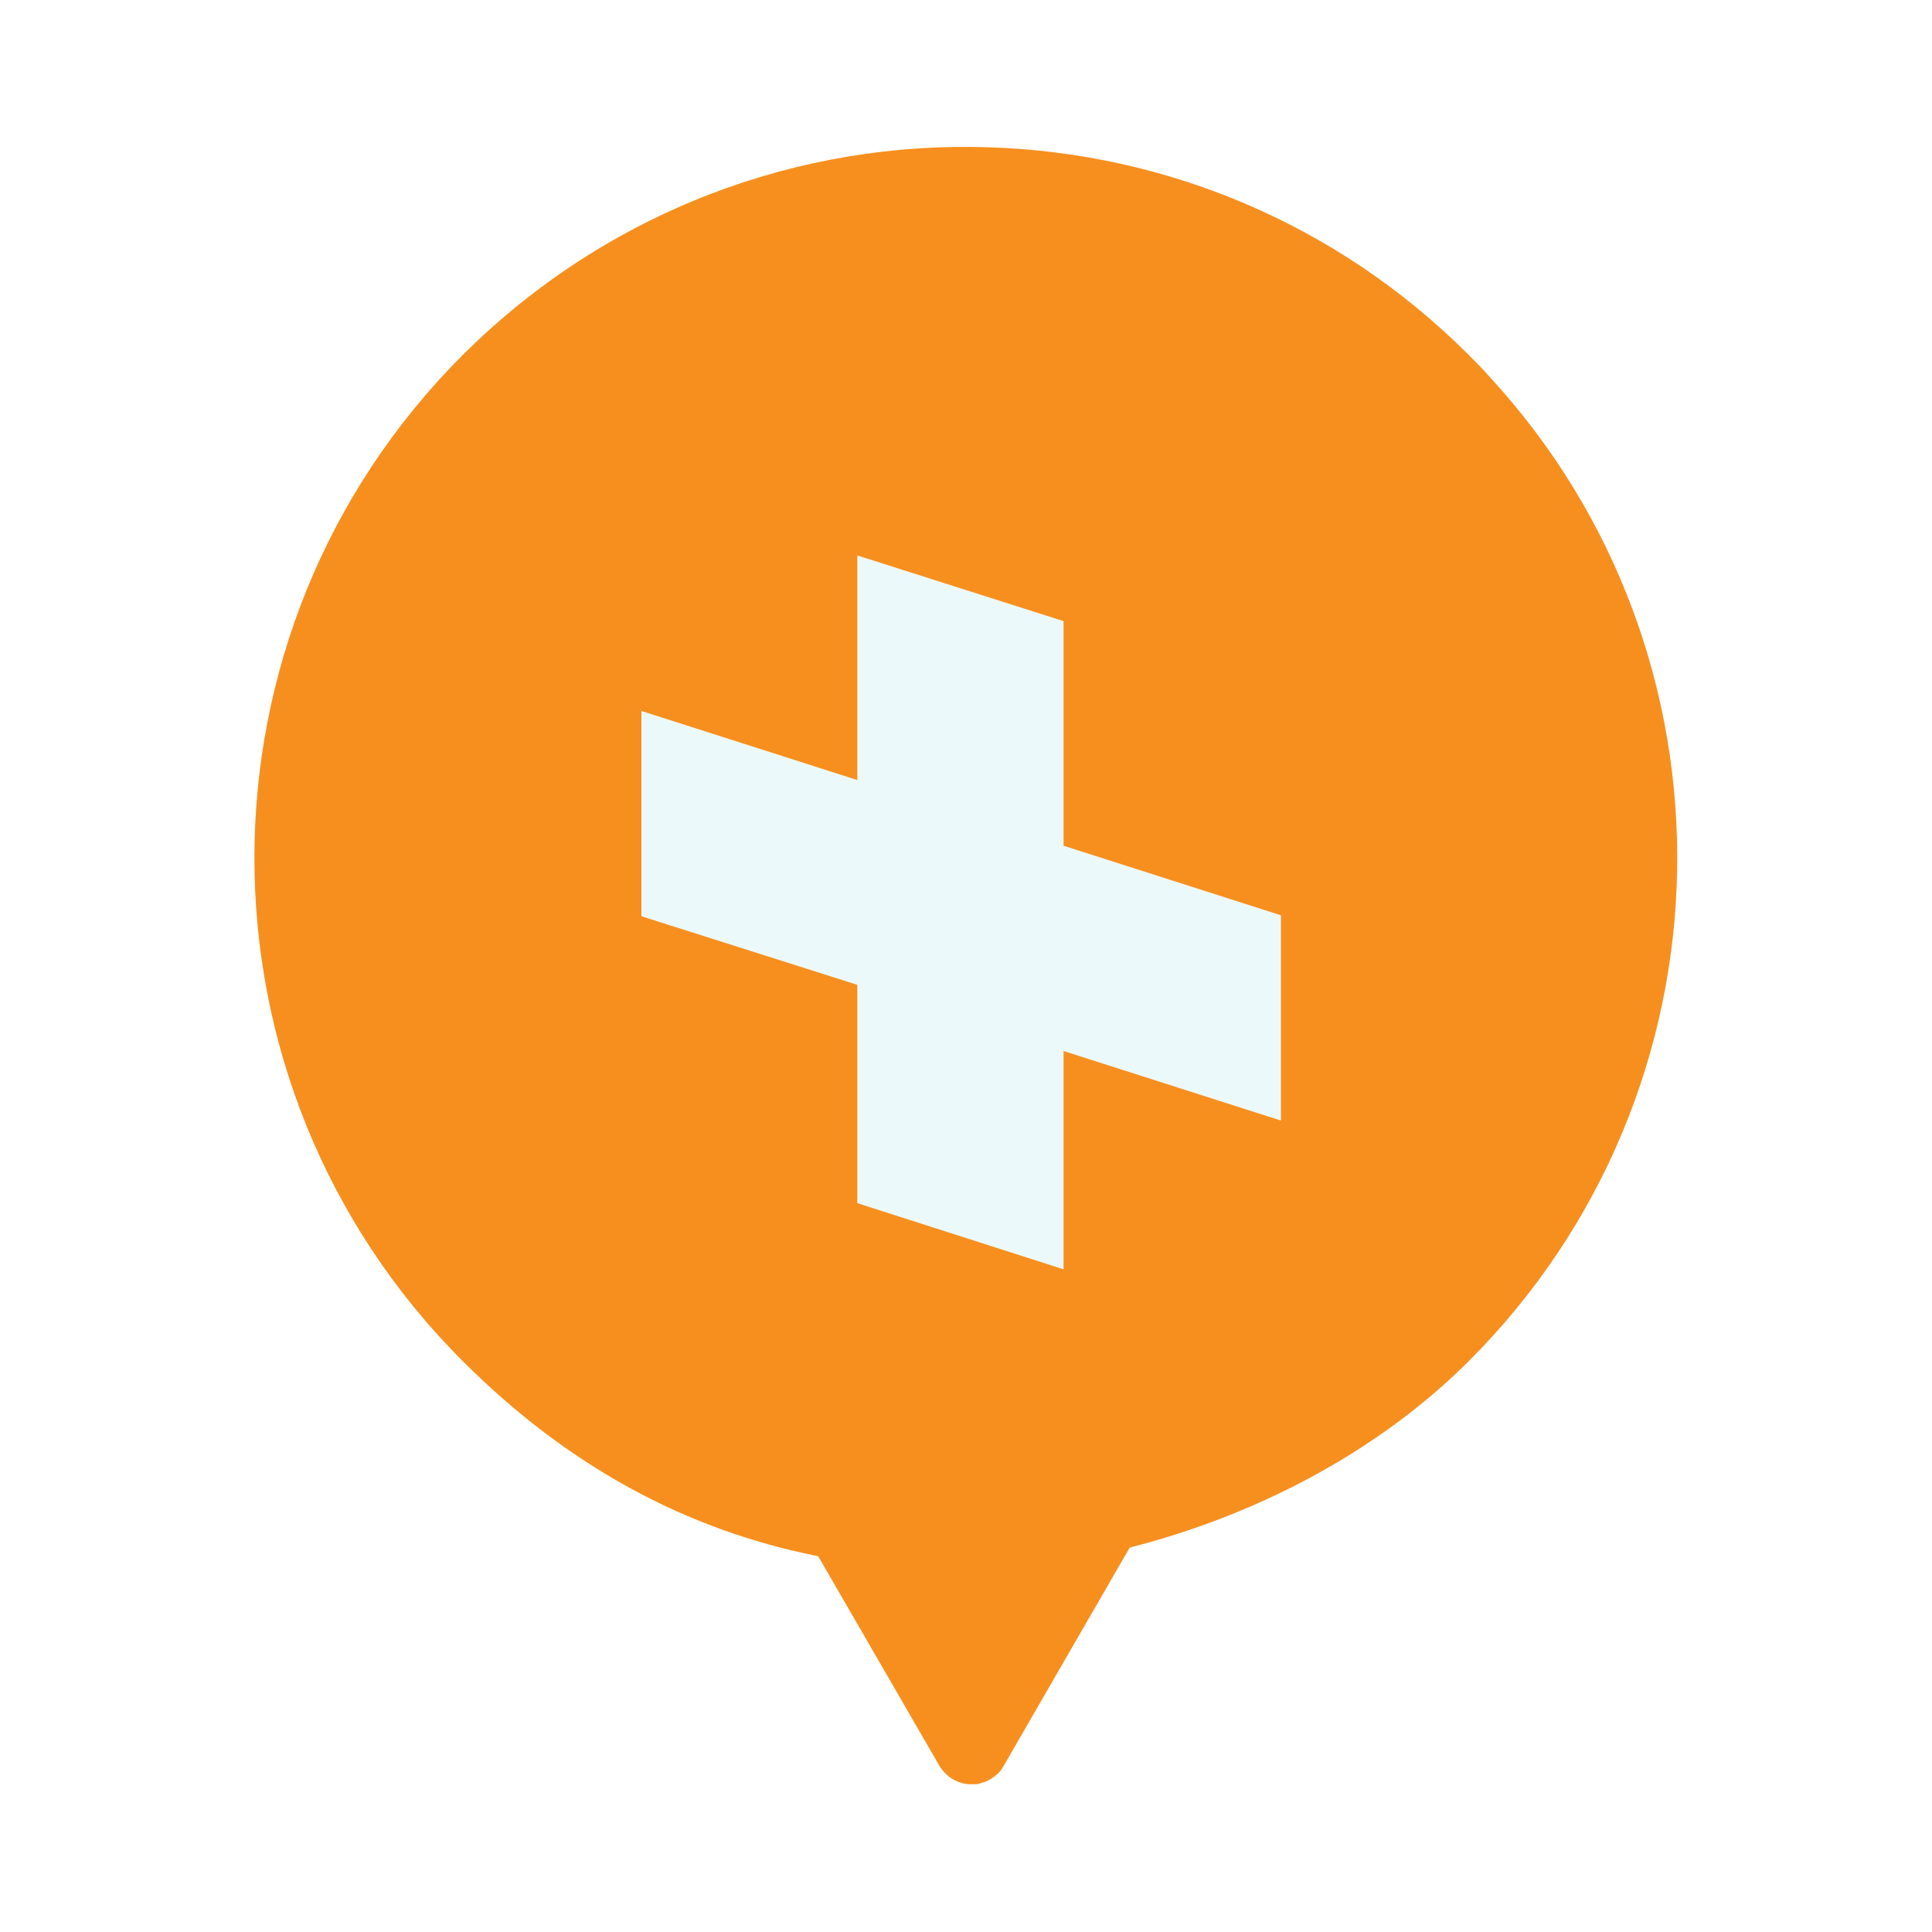
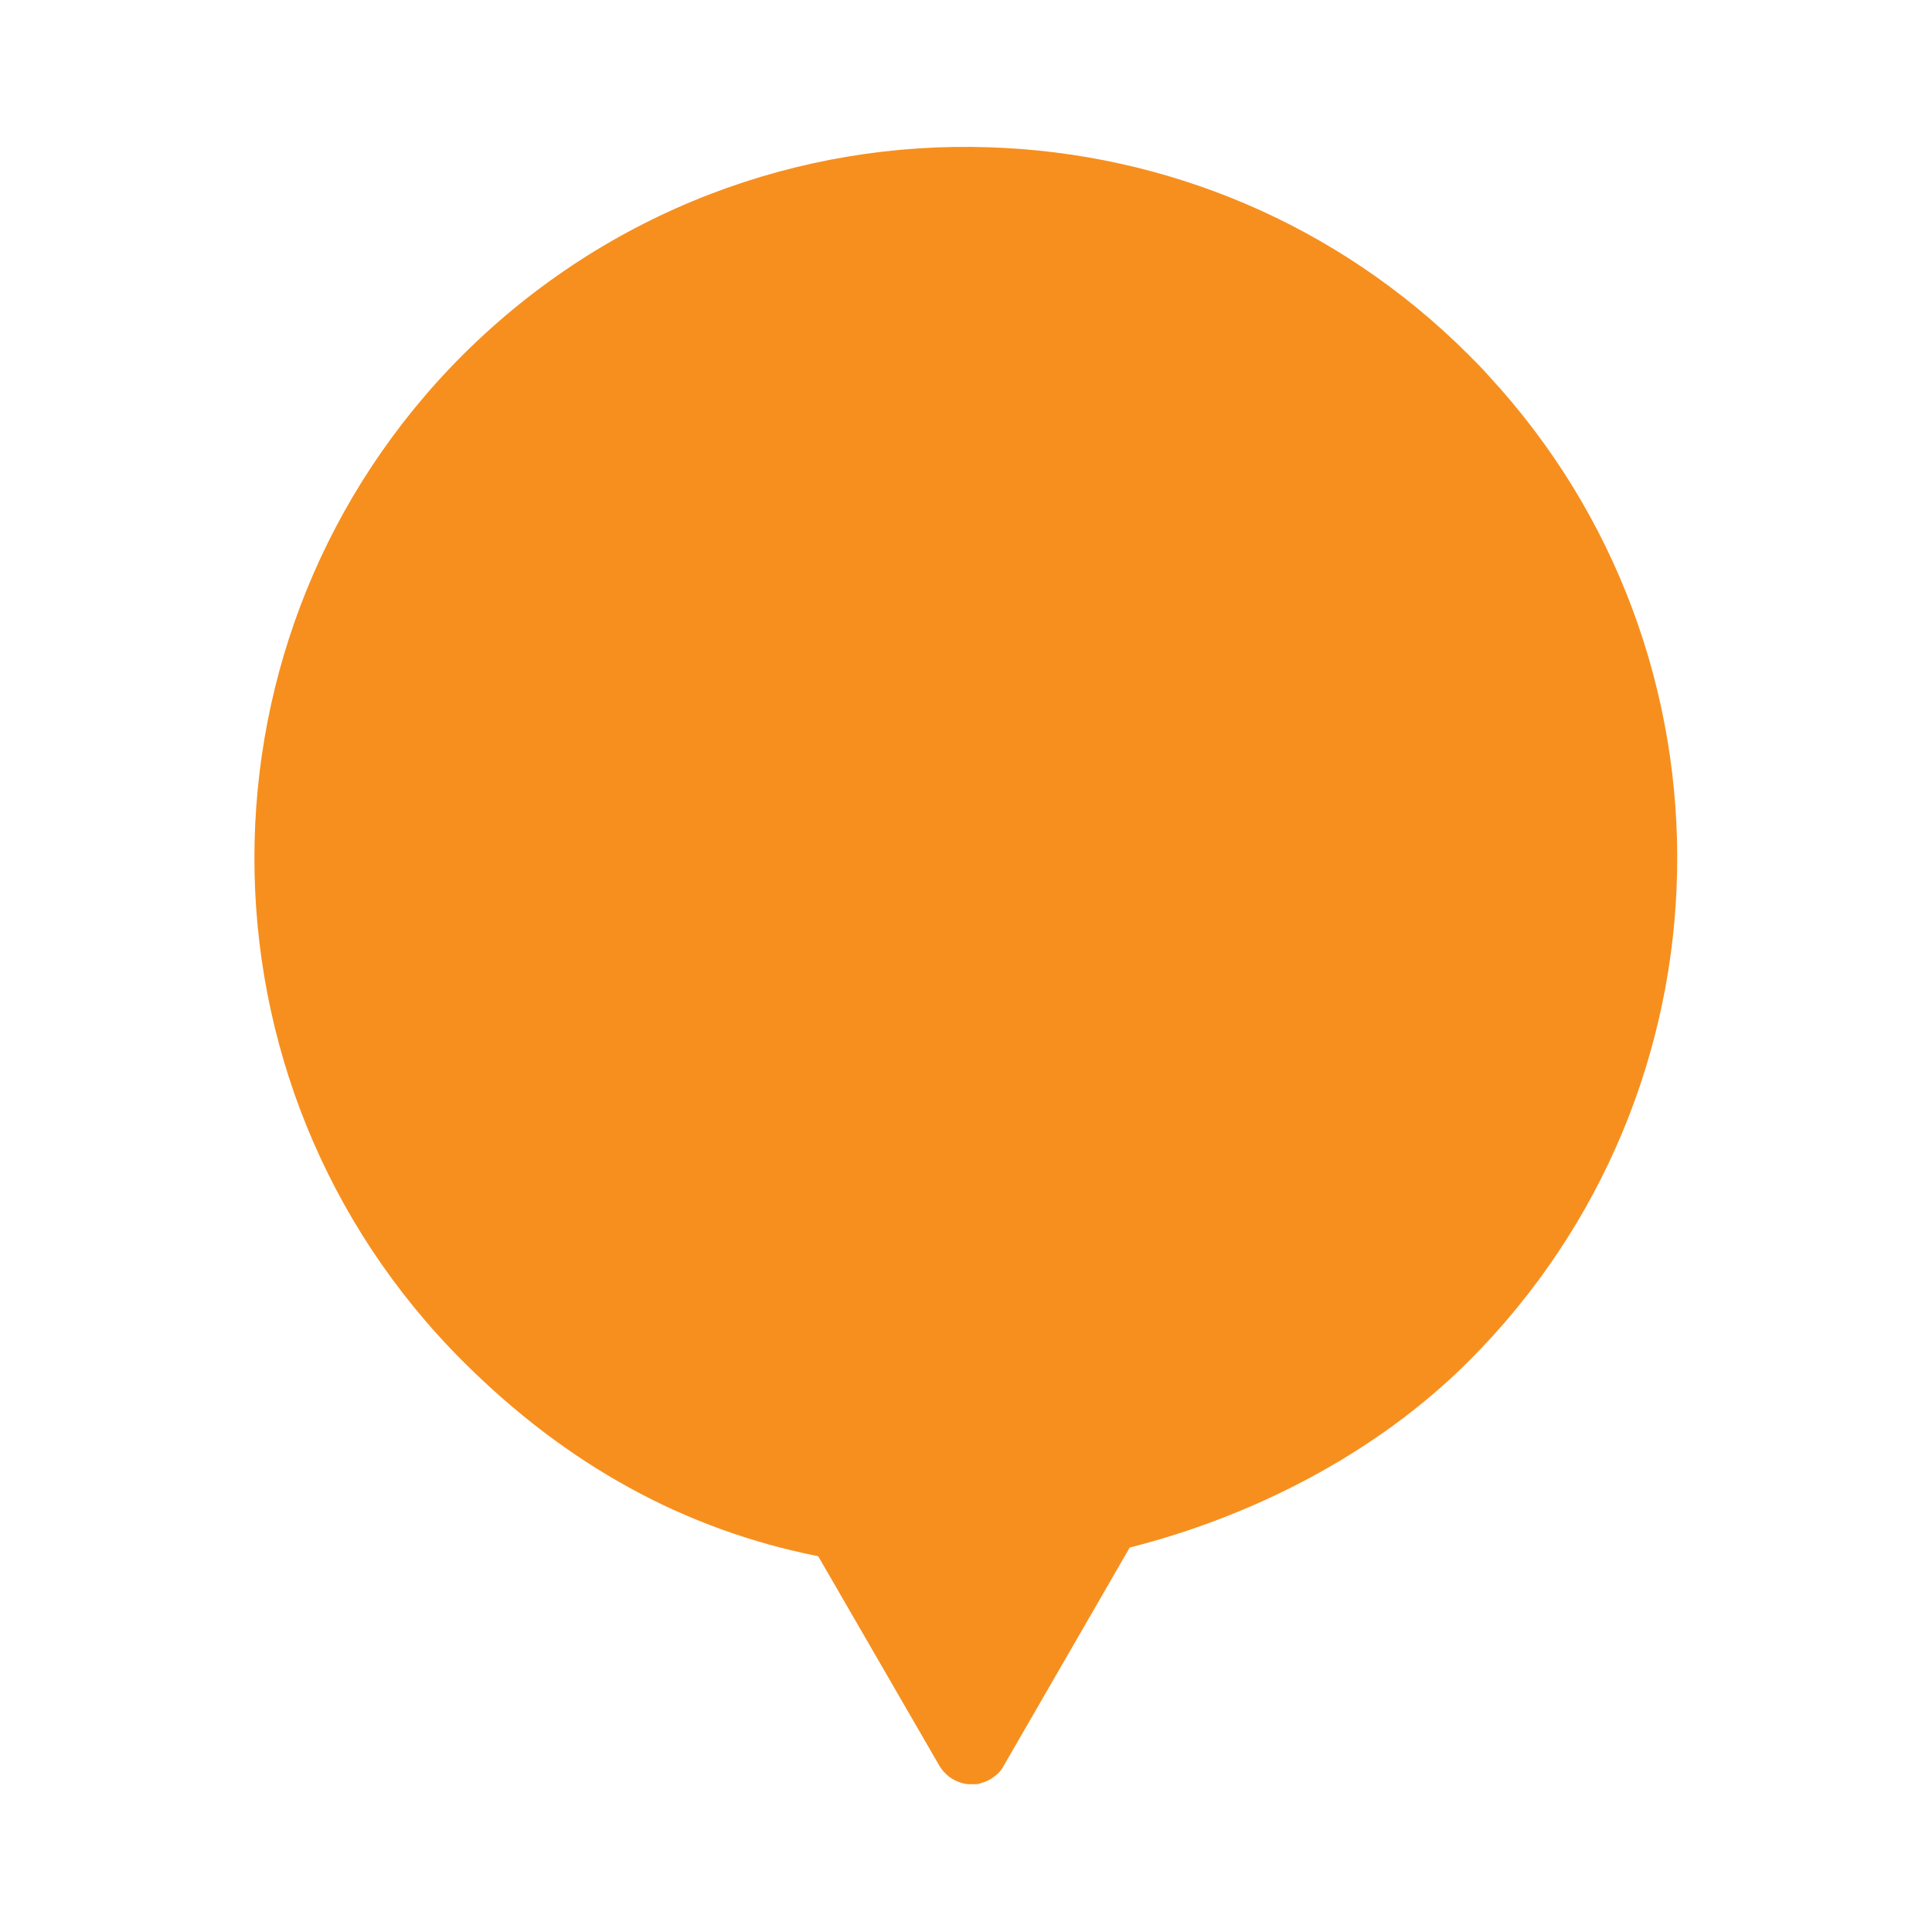
<svg xmlns="http://www.w3.org/2000/svg" id="Calque_1" data-name="Calque 1" viewBox="0 0 40 40">
  <defs>
    <style> .cls-1 { filter: url(#outer-glow-1); } .cls-2 { fill: #f78f1e; } .cls-3 { fill: #ecf9fb; } </style>
    <filter id="outer-glow-1" x="-.84" y="-3" width="41.76" height="46.08" filterUnits="userSpaceOnUse">
      <feOffset dx="0" dy="0" />
      <feGaussianBlur result="blur" stdDeviation="2" />
      <feFlood flood-color="#f78f1e" flood-opacity=".75" />
      <feComposite in2="blur" operator="in" />
      <feComposite in="SourceGraphic" />
    </filter>
  </defs>
  <g class="cls-1">
    <path class="cls-2" d="M20.5,3.05c-3.93-.14-7.91,1.3-10.92,4.3-5.75,5.75-5.75,15.08,0,20.83,2.15,2.15,4.59,3.49,7.36,4.04l2.51,4.34c.11.18.27.3.45.35.05.02.1.02.14.03.05,0,.1,0,.15,0,.05,0,.1-.01.14-.03.12-.03.23-.1.33-.19.05-.05.09-.1.12-.16l2.61-4.52c2.49-.63,5.07-1.91,7.02-3.86,5.61-5.61,5.75-14.62.42-20.39-.13-.15-.27-.29-.42-.44-2.75-2.75-6.31-4.18-9.91-4.3Z" />
  </g>
-   <polygon class="cls-3" points="26.52 23.2 22.02 21.76 22.02 26.28 17.75 24.91 17.75 20.39 13.28 18.97 13.28 14.72 17.75 16.15 17.75 11.5 22.02 12.86 22.02 17.51 26.52 18.95 26.52 23.2" />
</svg>